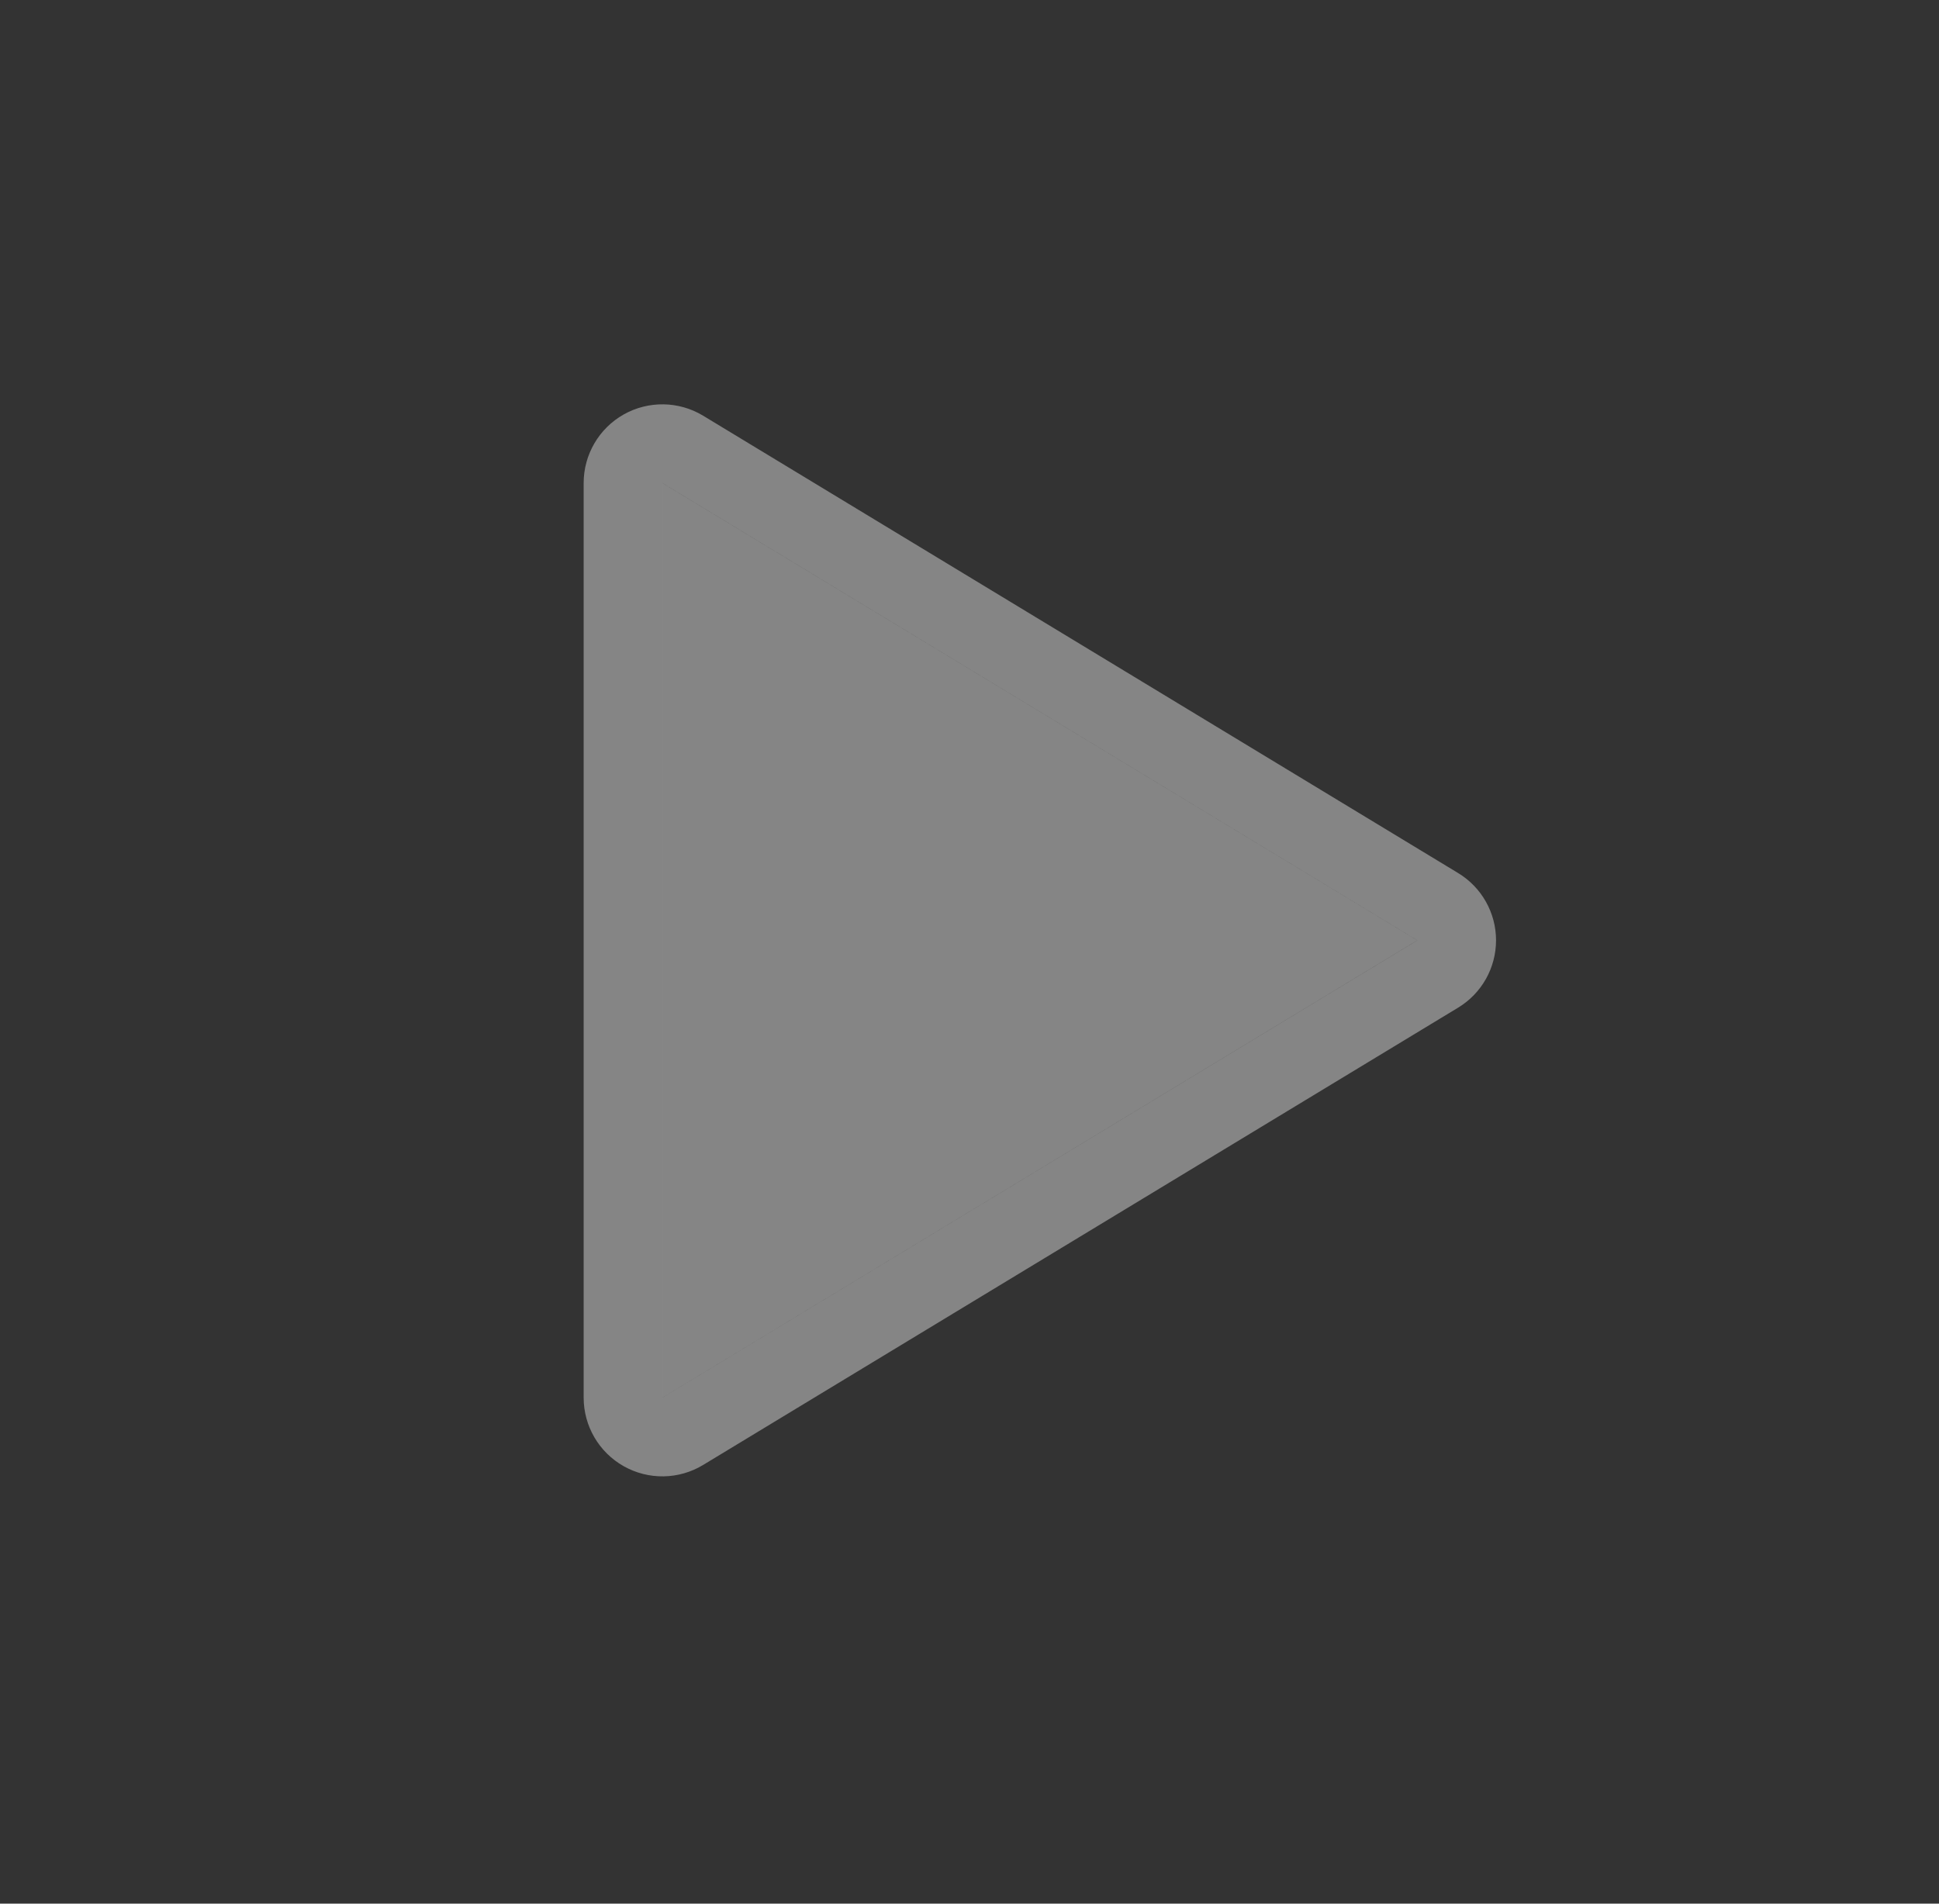
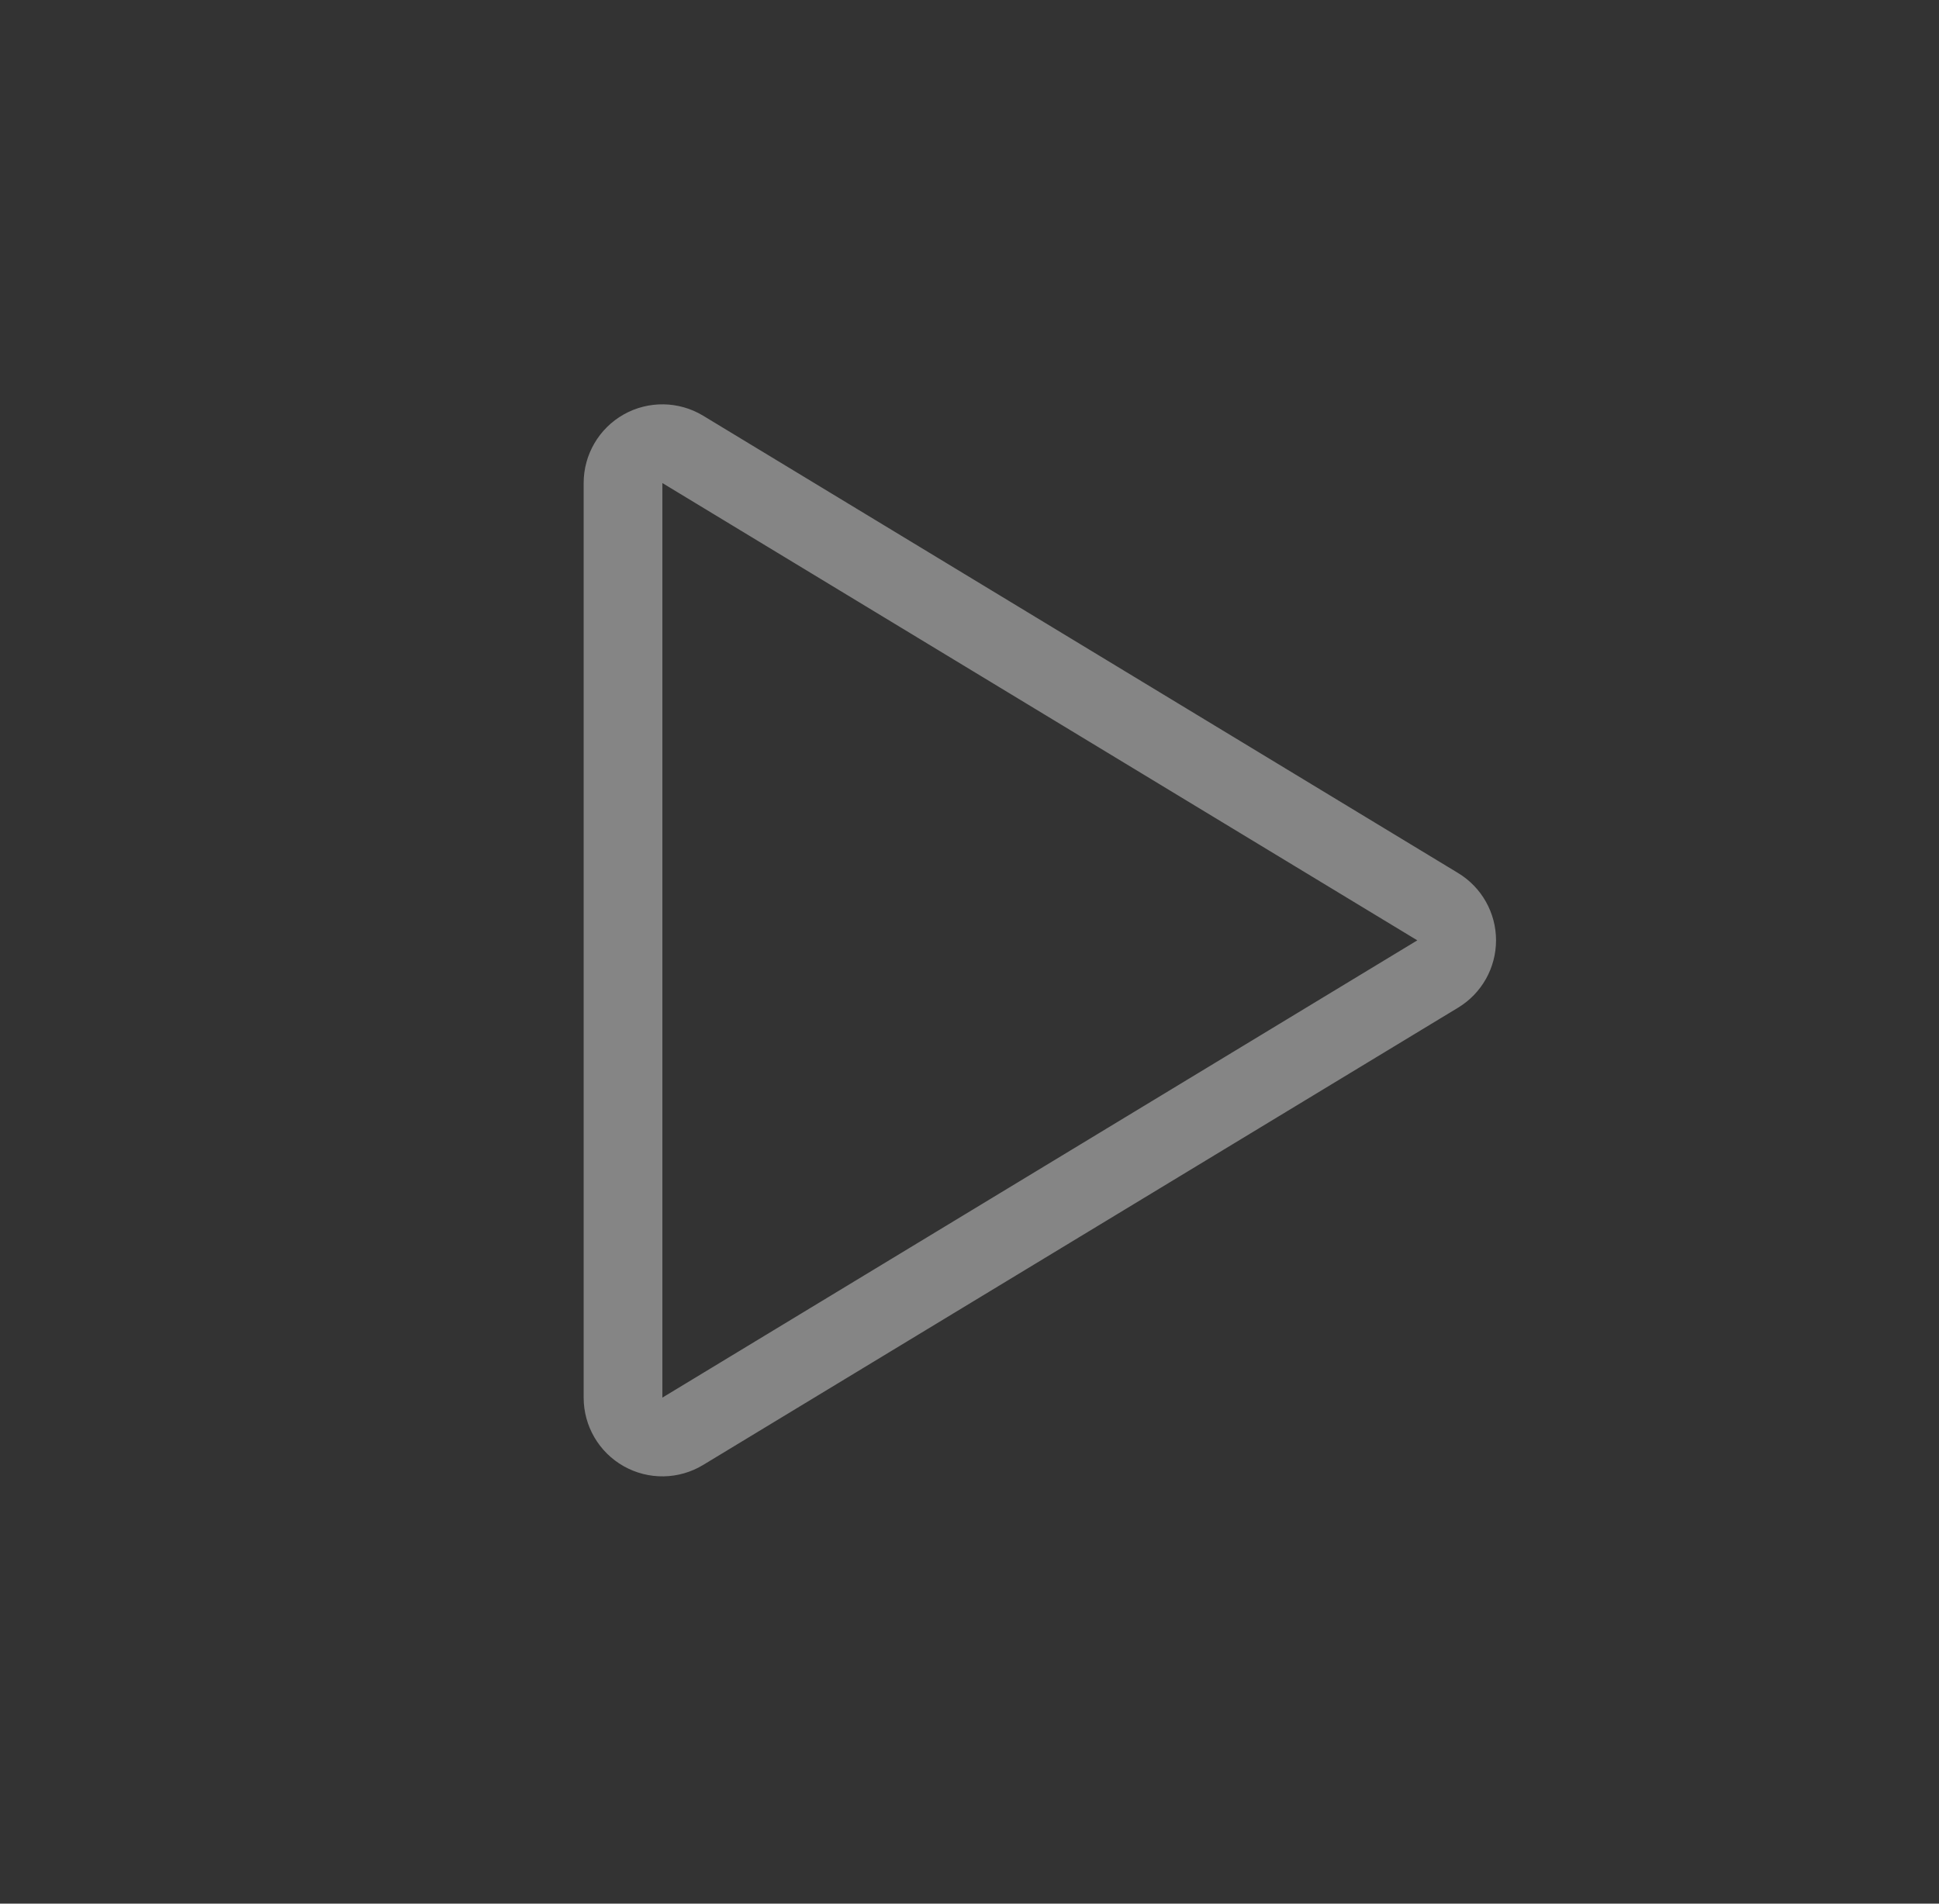
<svg xmlns="http://www.w3.org/2000/svg" width="55" height="54" viewBox="0 0 55 54" fill="none">
  <rect x="0" y="0" width="55" height="54" fill="#333333" stroke="none" />
  <g id="Icons">
    <g id="Vector">
-       <path d="M40.202 26.674L18.788 13.702V39.647L40.202 26.674Z" fill="white" fill-opacity="0.4" />
      <path d="M40.781 27.629C41.115 27.427 41.319 27.065 41.319 26.674C41.319 26.284 41.115 25.922 40.781 25.72L19.366 12.747C19.022 12.539 18.591 12.532 18.24 12.729C17.889 12.927 17.672 13.299 17.672 13.702V39.647C17.672 40.05 17.889 40.421 18.24 40.619C18.591 40.817 19.022 40.81 19.366 40.601L40.781 27.629Z" stroke="white" stroke-opacity="0.4" stroke-width="2.233" stroke-linecap="round" stroke-linejoin="round" />
    </g>
  </g>
</svg>